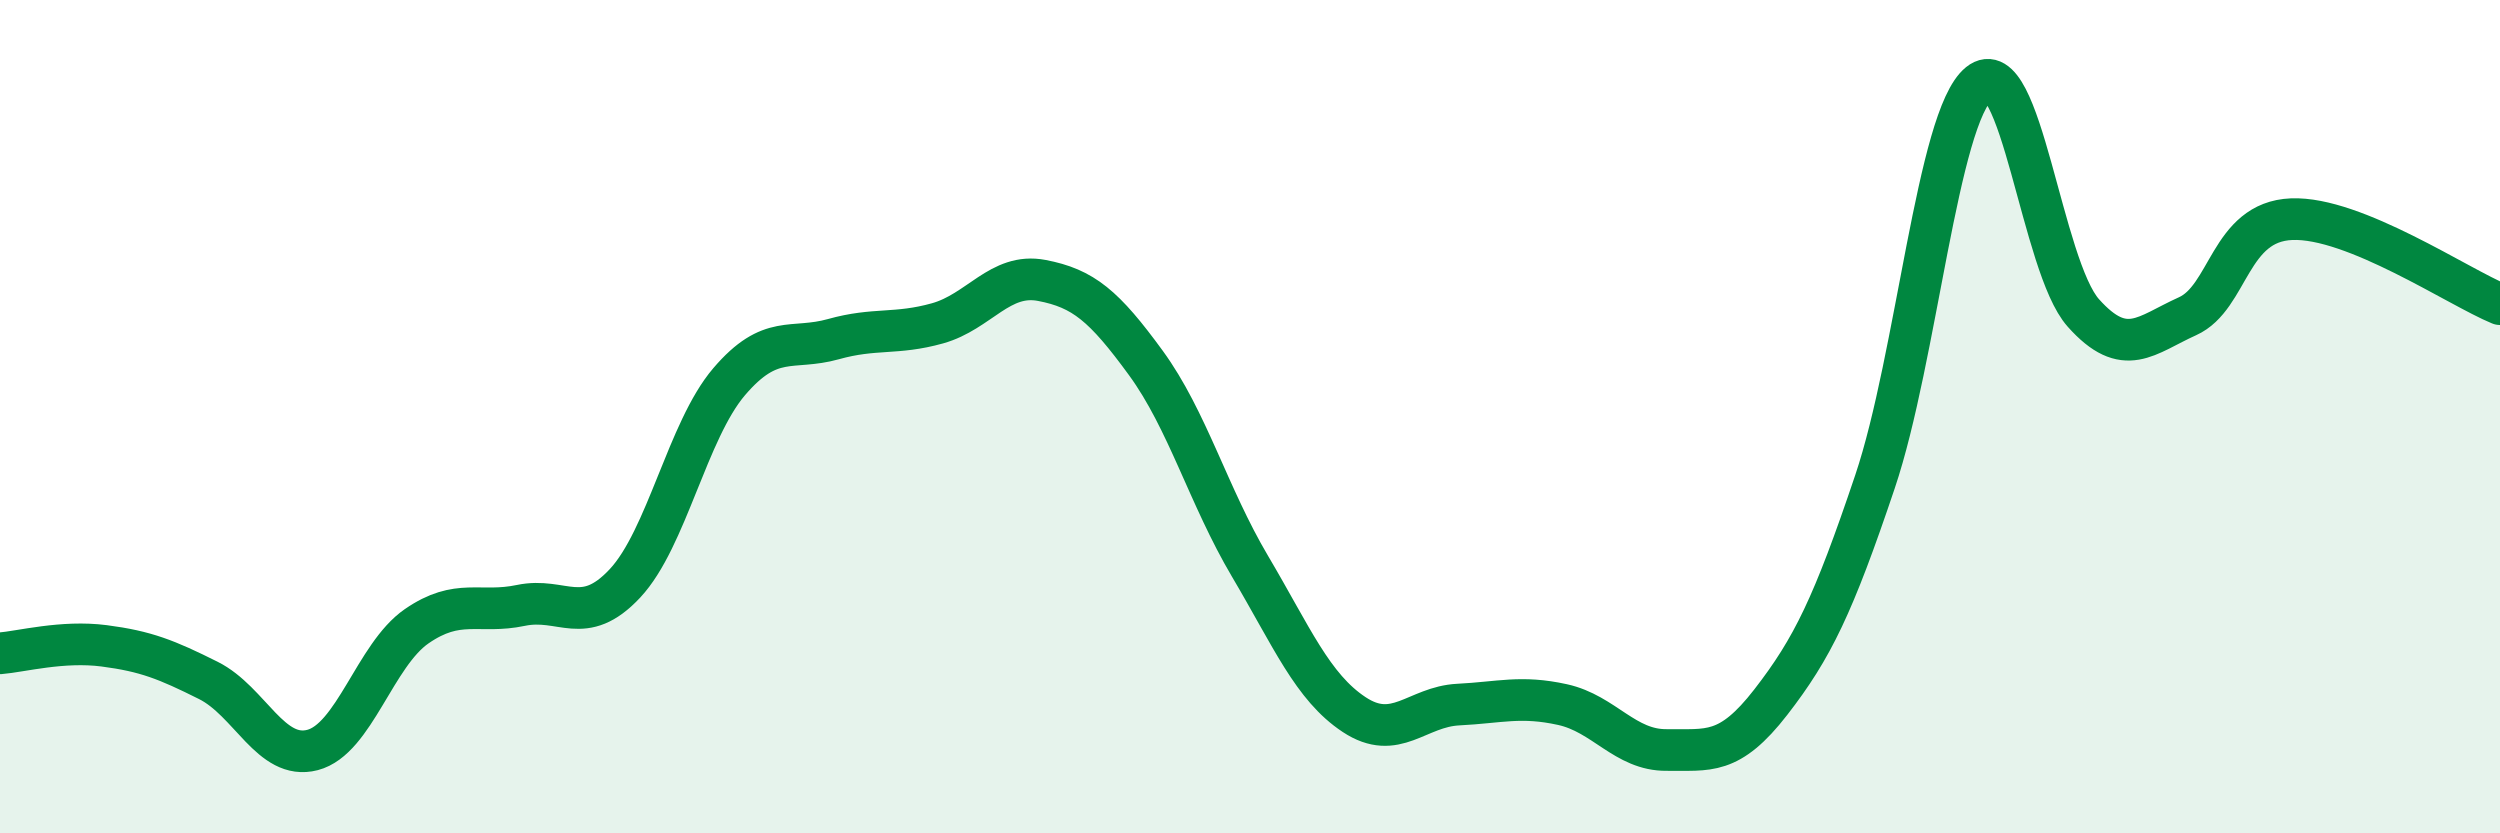
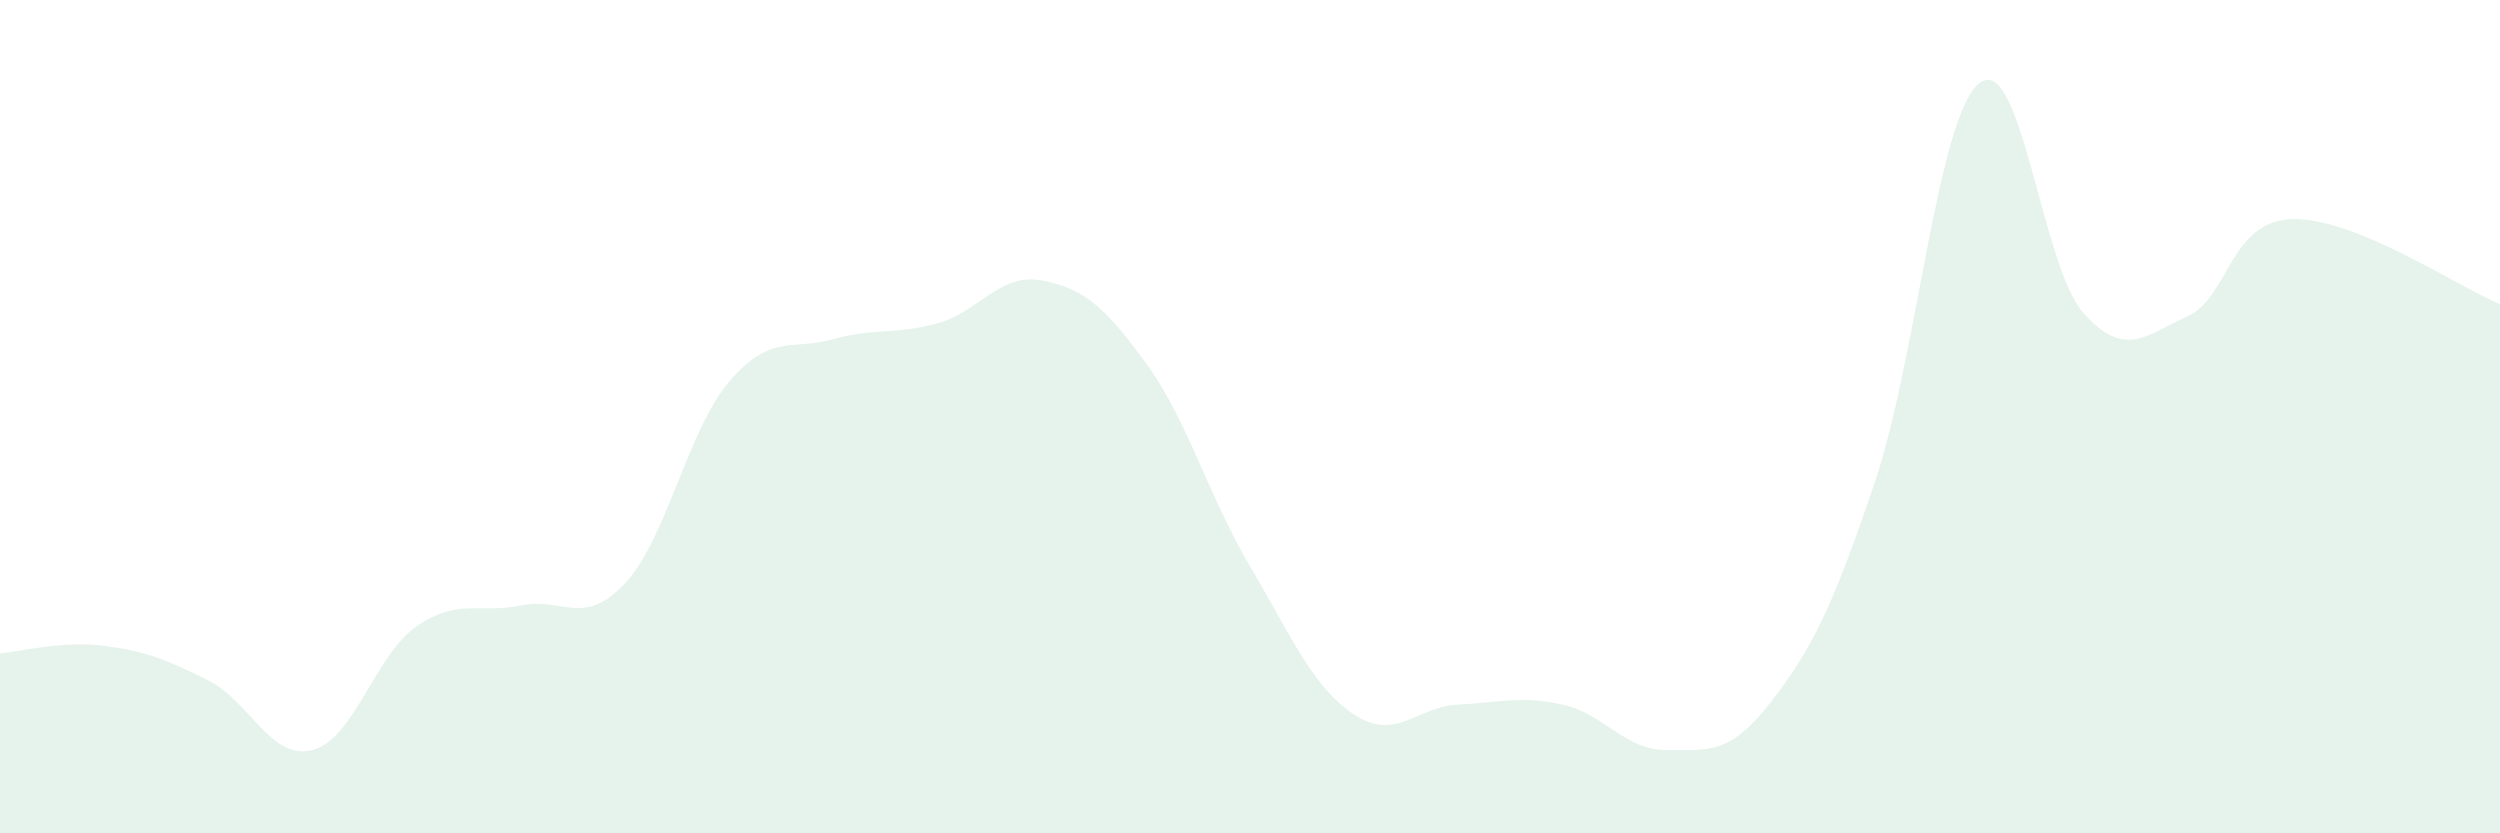
<svg xmlns="http://www.w3.org/2000/svg" width="60" height="20" viewBox="0 0 60 20">
  <path d="M 0,15.68 C 0.5,15.64 1.5,15.37 2.5,15.5 C 3.5,15.63 4,15.83 5,16.33 C 6,16.83 6.5,18.26 7.5,18 C 8.5,17.74 9,15.72 10,15.03 C 11,14.34 11.5,14.74 12.5,14.53 C 13.5,14.32 14,15.07 15,14 C 16,12.93 16.5,10.33 17.5,9.16 C 18.5,7.99 19,8.42 20,8.14 C 21,7.86 21.5,8.04 22.5,7.76 C 23.5,7.48 24,6.54 25,6.73 C 26,6.92 26.5,7.34 27.5,8.71 C 28.5,10.08 29,11.9 30,13.59 C 31,15.28 31.5,16.49 32.5,17.15 C 33.5,17.81 34,16.96 35,16.91 C 36,16.86 36.5,16.69 37.5,16.91 C 38.5,17.13 39,18.01 40,18 C 41,17.99 41.5,18.14 42.5,16.85 C 43.5,15.56 44,14.53 45,11.56 C 46,8.59 46.5,2.81 47.5,2 C 48.5,1.19 49,6.39 50,7.51 C 51,8.63 51.5,8.04 52.5,7.59 C 53.5,7.14 53.5,5.32 55,5.26 C 56.5,5.2 59,6.89 60,7.3L60 20L0 20Z" fill="#008740" opacity="0.1" stroke-linecap="round" stroke-linejoin="round" />
-   <path d="M 0,15.68 C 0.5,15.64 1.5,15.37 2.5,15.5 C 3.5,15.63 4,15.83 5,16.33 C 6,16.83 6.5,18.26 7.5,18 C 8.5,17.74 9,15.72 10,15.03 C 11,14.34 11.5,14.74 12.5,14.53 C 13.5,14.32 14,15.07 15,14 C 16,12.93 16.5,10.33 17.5,9.16 C 18.5,7.99 19,8.42 20,8.14 C 21,7.86 21.5,8.04 22.5,7.76 C 23.5,7.48 24,6.54 25,6.73 C 26,6.92 26.5,7.34 27.5,8.71 C 28.5,10.08 29,11.9 30,13.59 C 31,15.28 31.5,16.49 32.5,17.15 C 33.5,17.81 34,16.96 35,16.91 C 36,16.86 36.5,16.69 37.5,16.91 C 38.5,17.13 39,18.01 40,18 C 41,17.99 41.5,18.14 42.5,16.85 C 43.5,15.56 44,14.53 45,11.56 C 46,8.59 46.5,2.81 47.5,2 C 48.5,1.19 49,6.39 50,7.51 C 51,8.63 51.5,8.04 52.5,7.59 C 53.5,7.14 53.5,5.32 55,5.26 C 56.5,5.2 59,6.89 60,7.3" stroke="#008740" stroke-width="1" fill="none" stroke-linecap="round" stroke-linejoin="round" />
</svg>